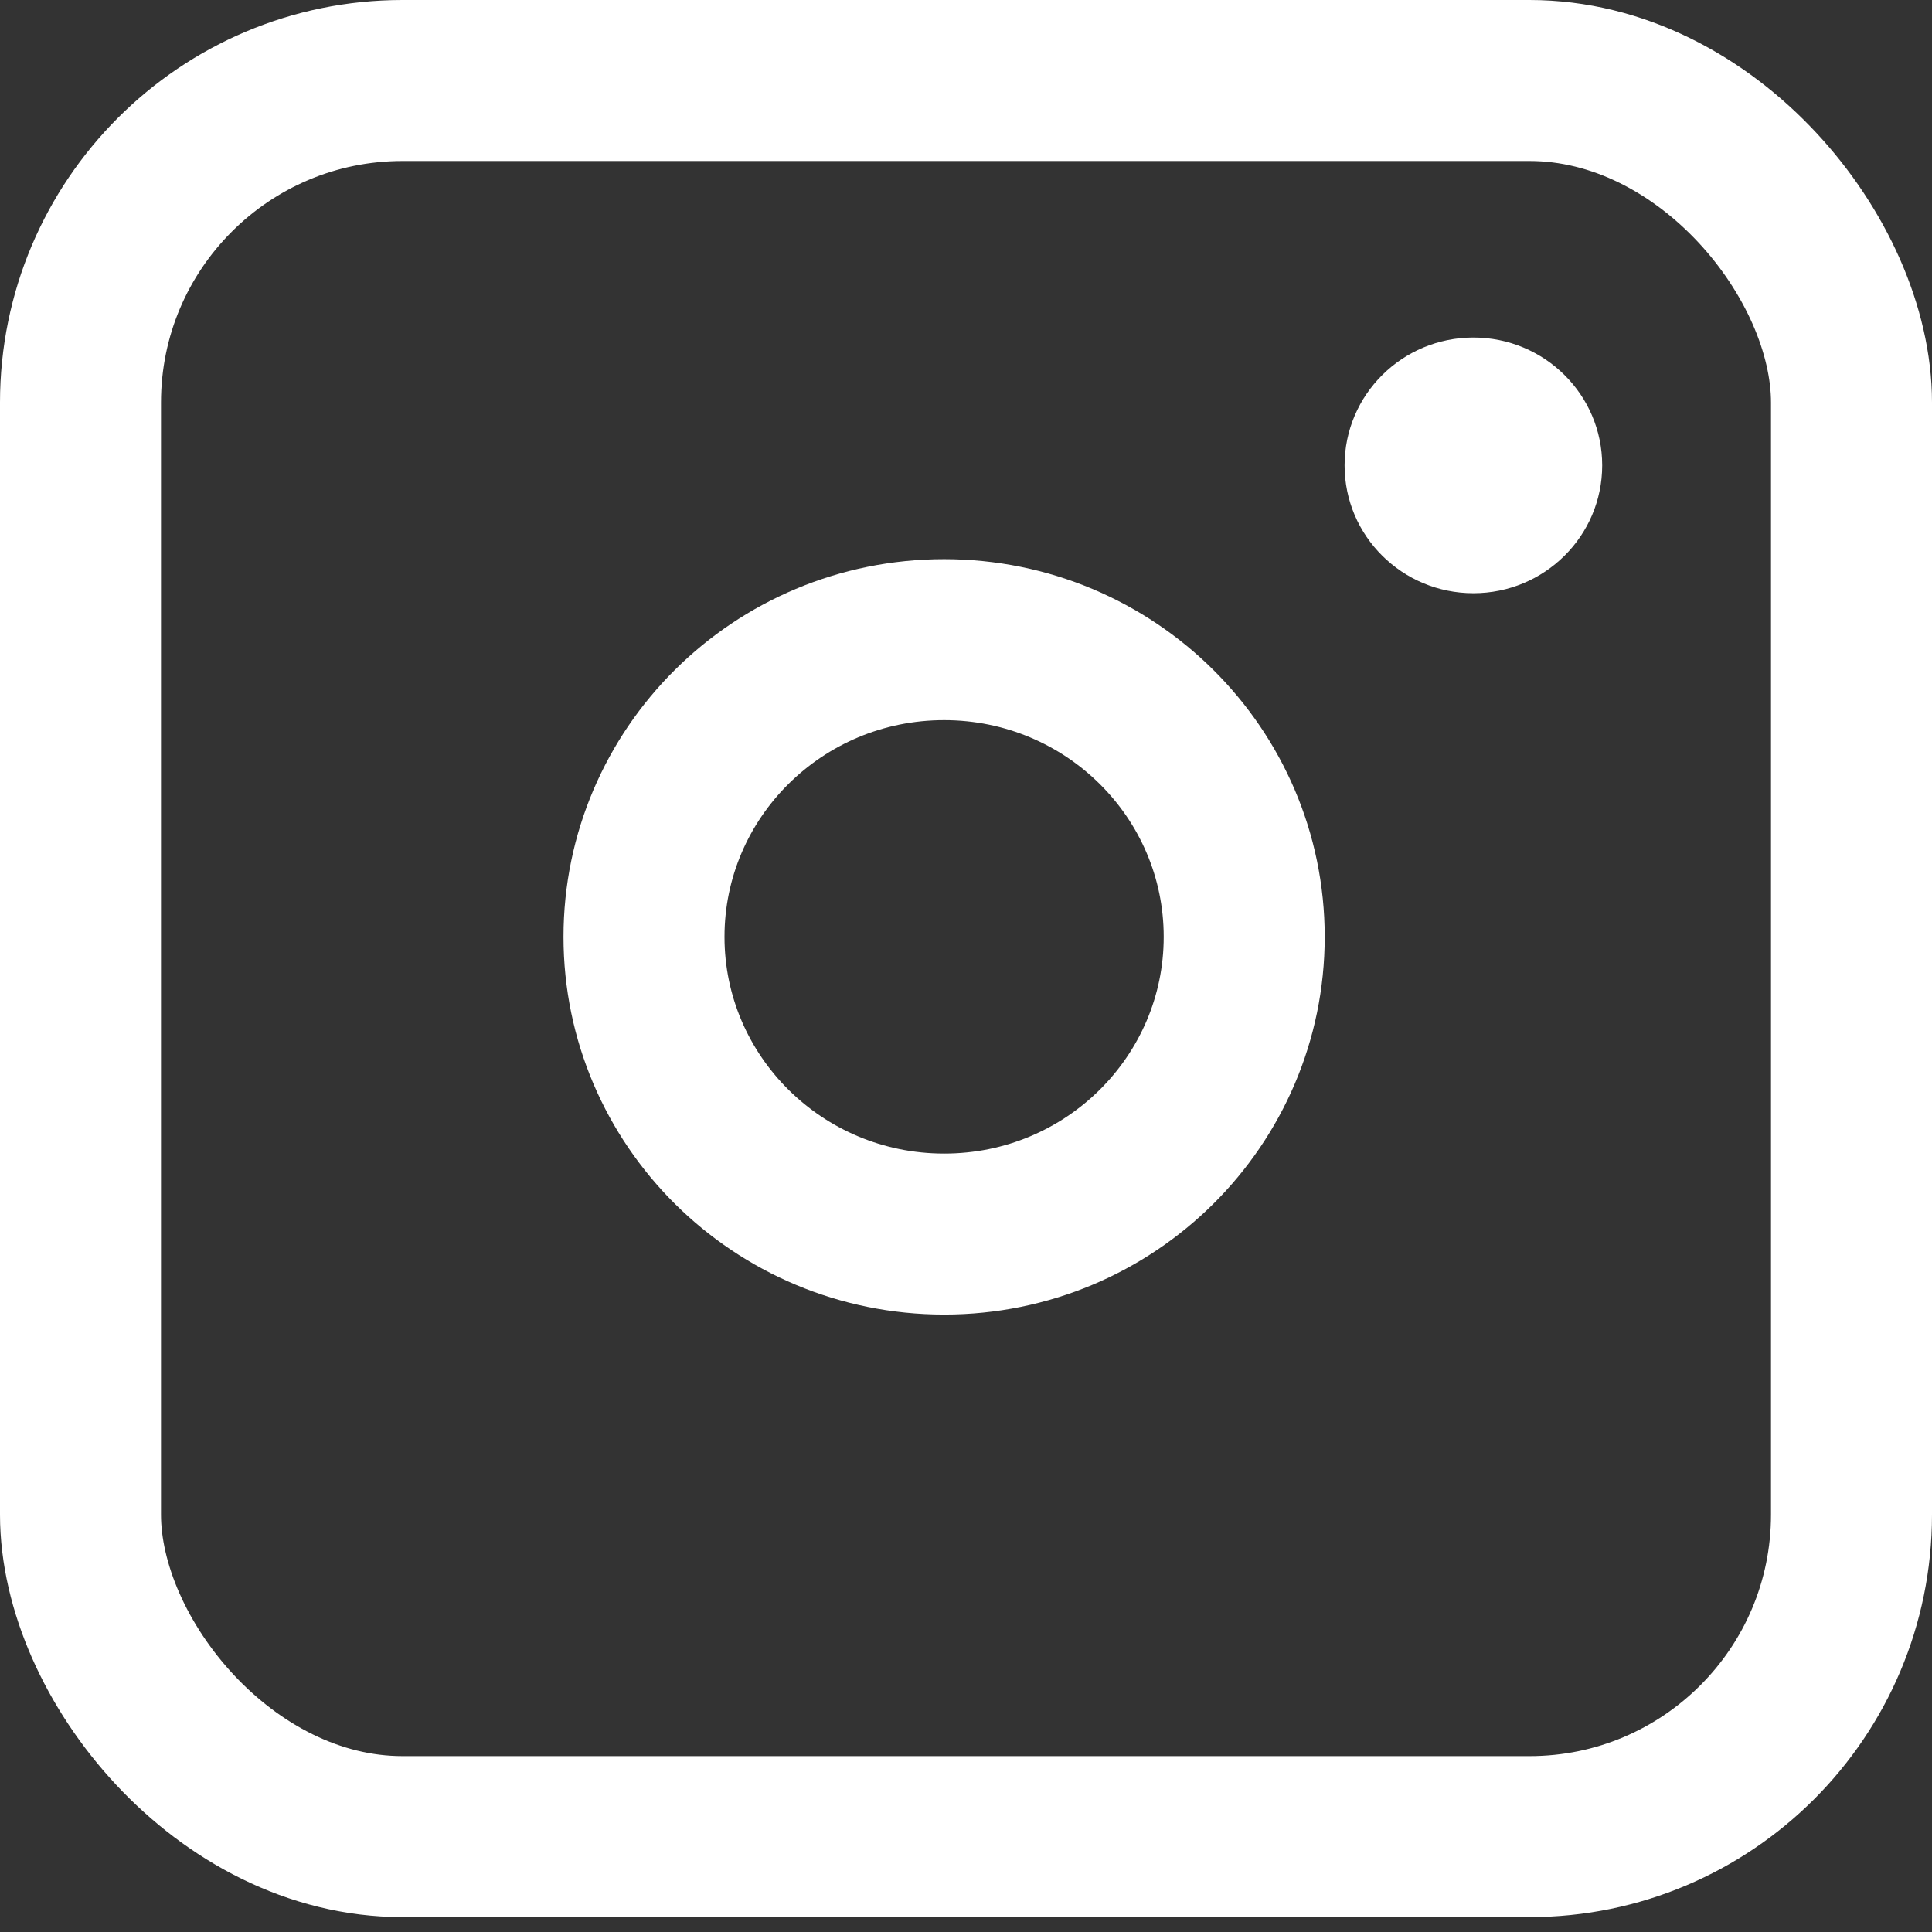
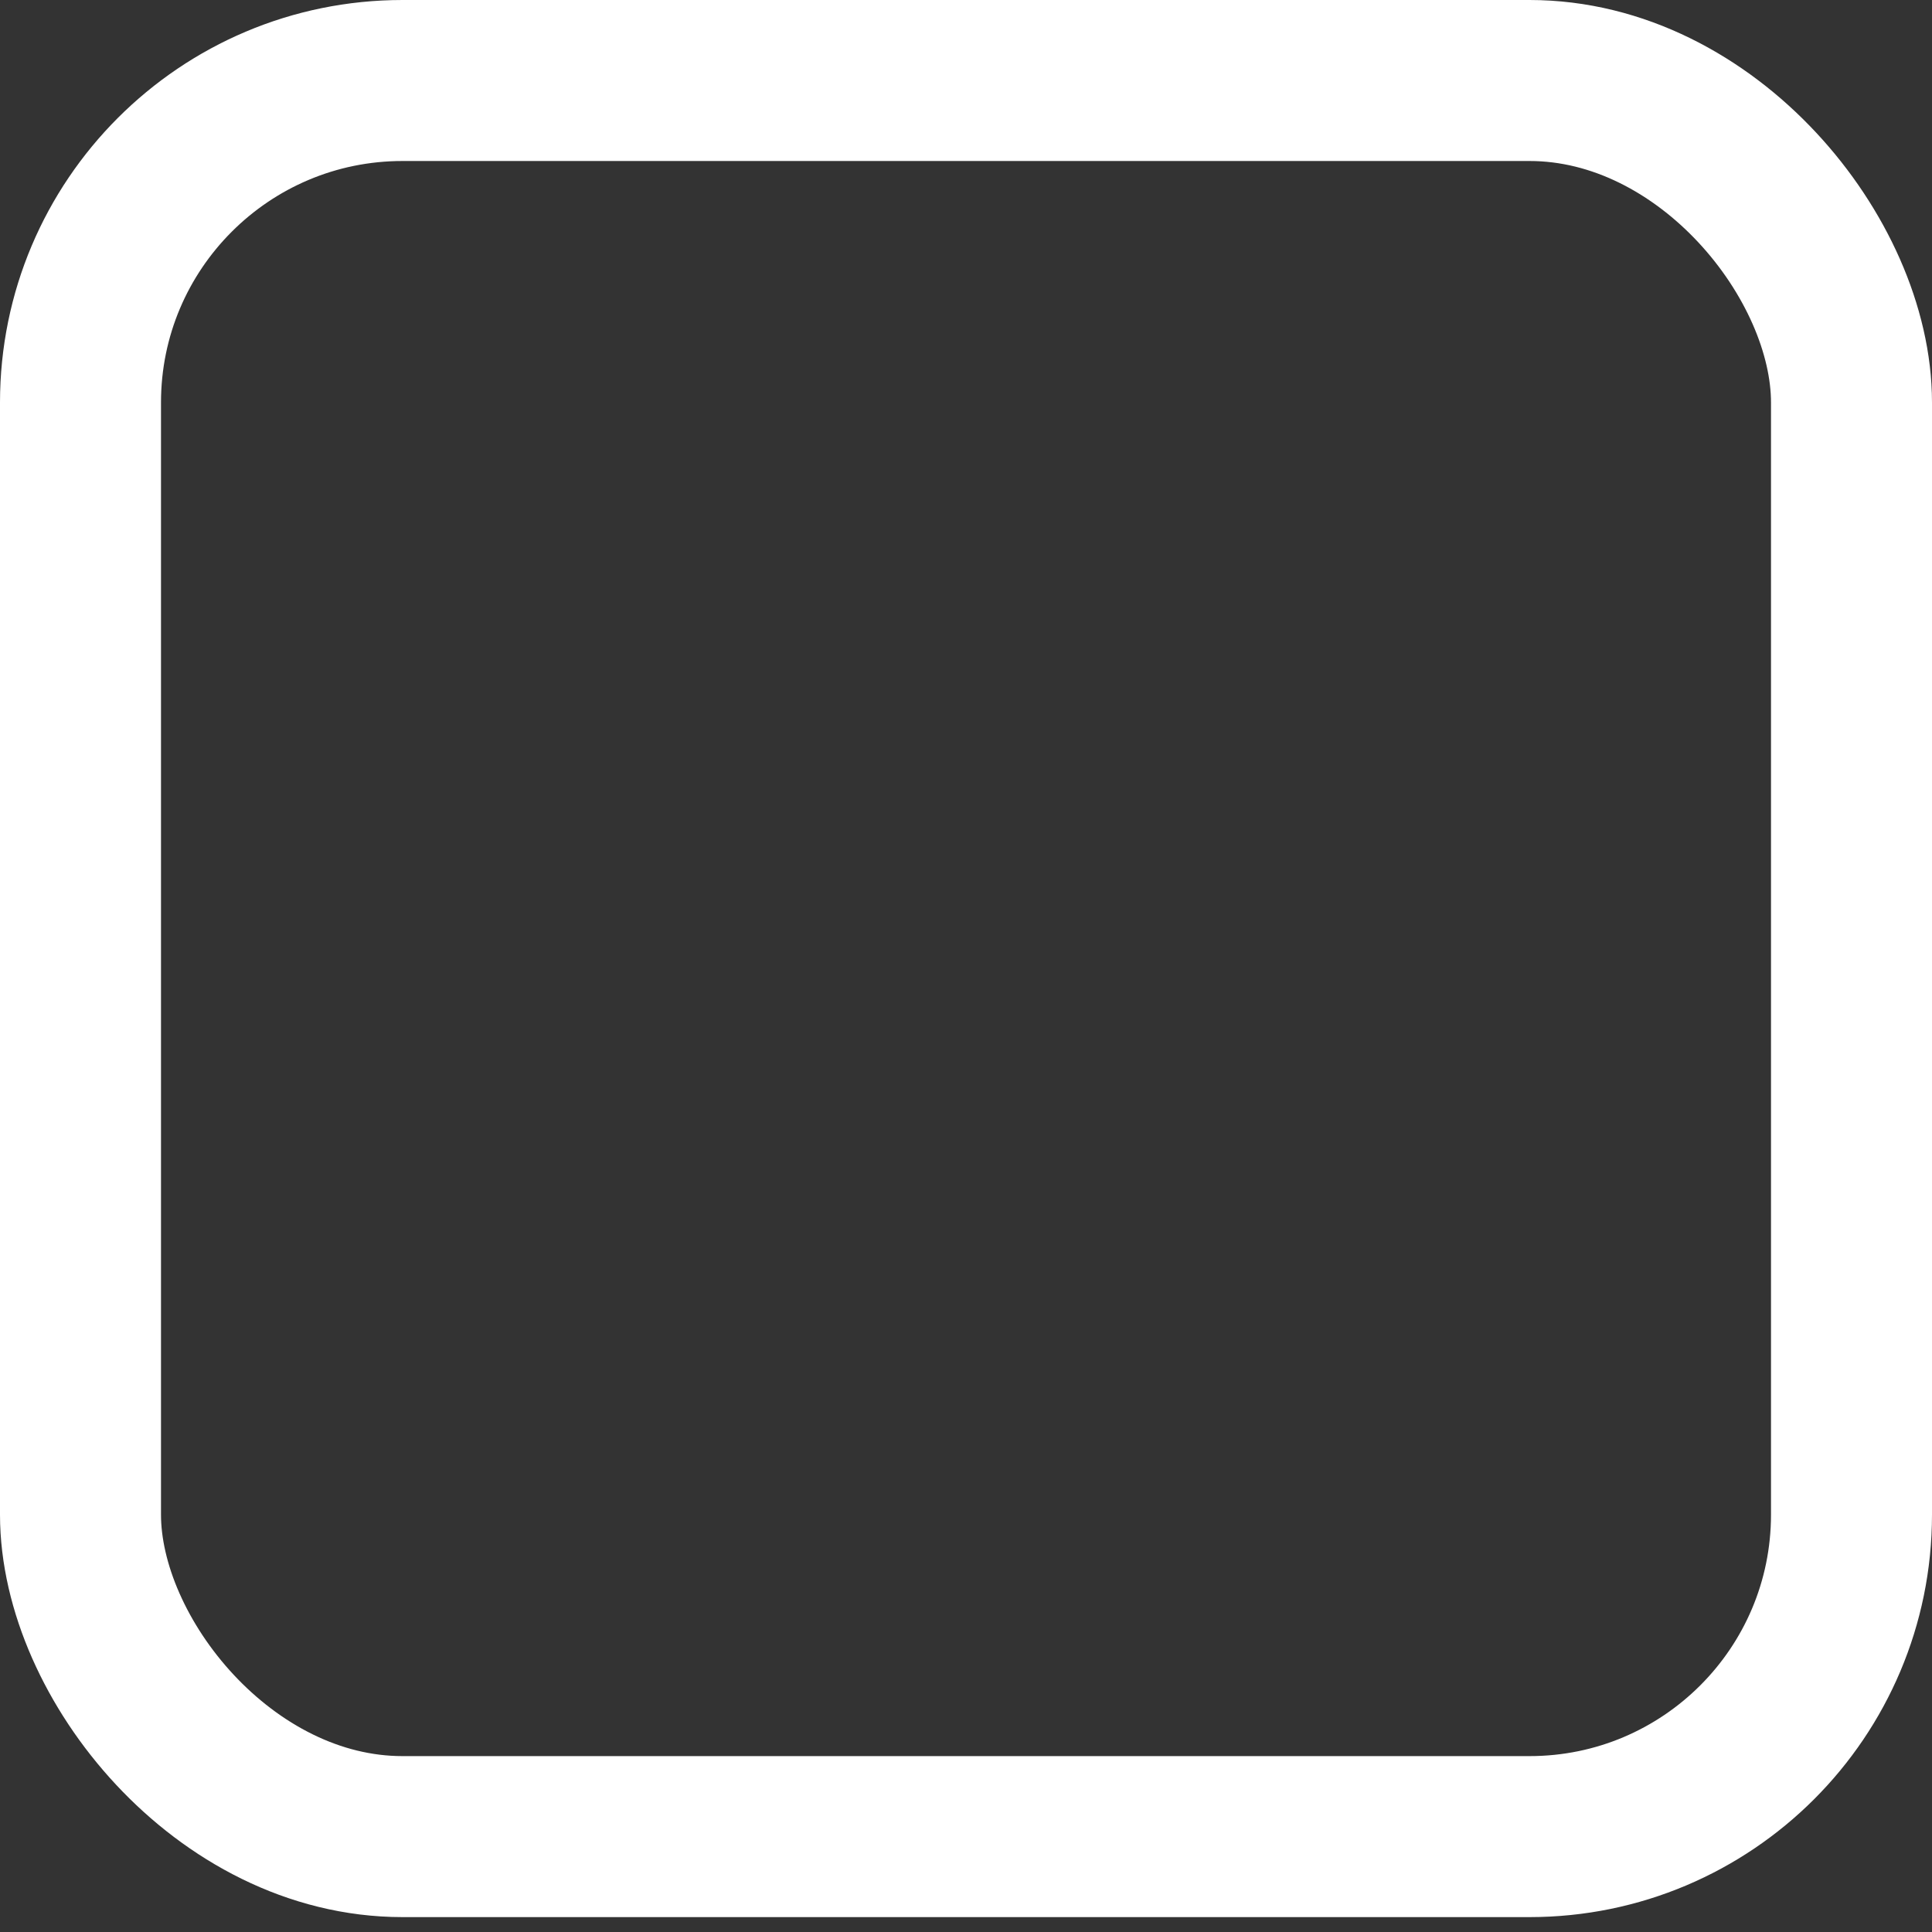
<svg xmlns="http://www.w3.org/2000/svg" width="24" height="24" viewBox="0 0 24 24" fill="none">
  <rect x="0" y="0" width="24" height="24" fill="#333333" stroke="none" />
  <rect x="1" y="1" width="22" height="21.815" rx="4" stroke="white" style="stroke:white;stroke-opacity:1;" stroke-width="2" />
-   <path d="M11.729 7.946C13.794 7.947 15.456 9.606 15.456 11.638C15.456 13.669 13.795 15.33 11.729 15.33C9.662 15.33 8 13.669 8 11.638C8 9.606 9.662 7.946 11.729 7.946Z" stroke="white" style="stroke:white;stroke-opacity:1;" stroke-width="2" />
-   <ellipse cx="18.303" cy="5.781" rx="1.6" ry="1.588" fill="white" style="fill:white;fill-opacity:1;" />
</svg>